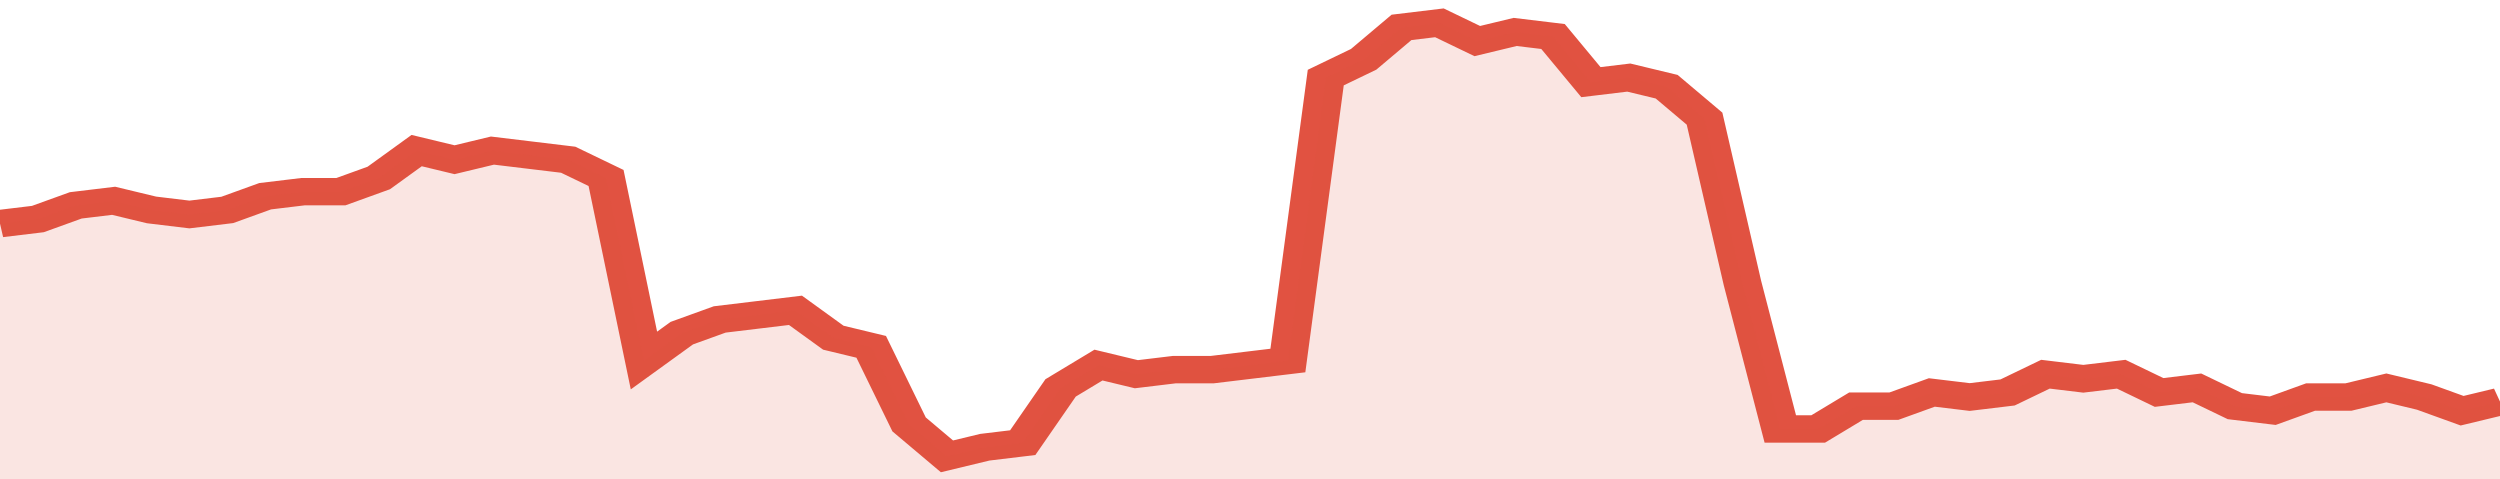
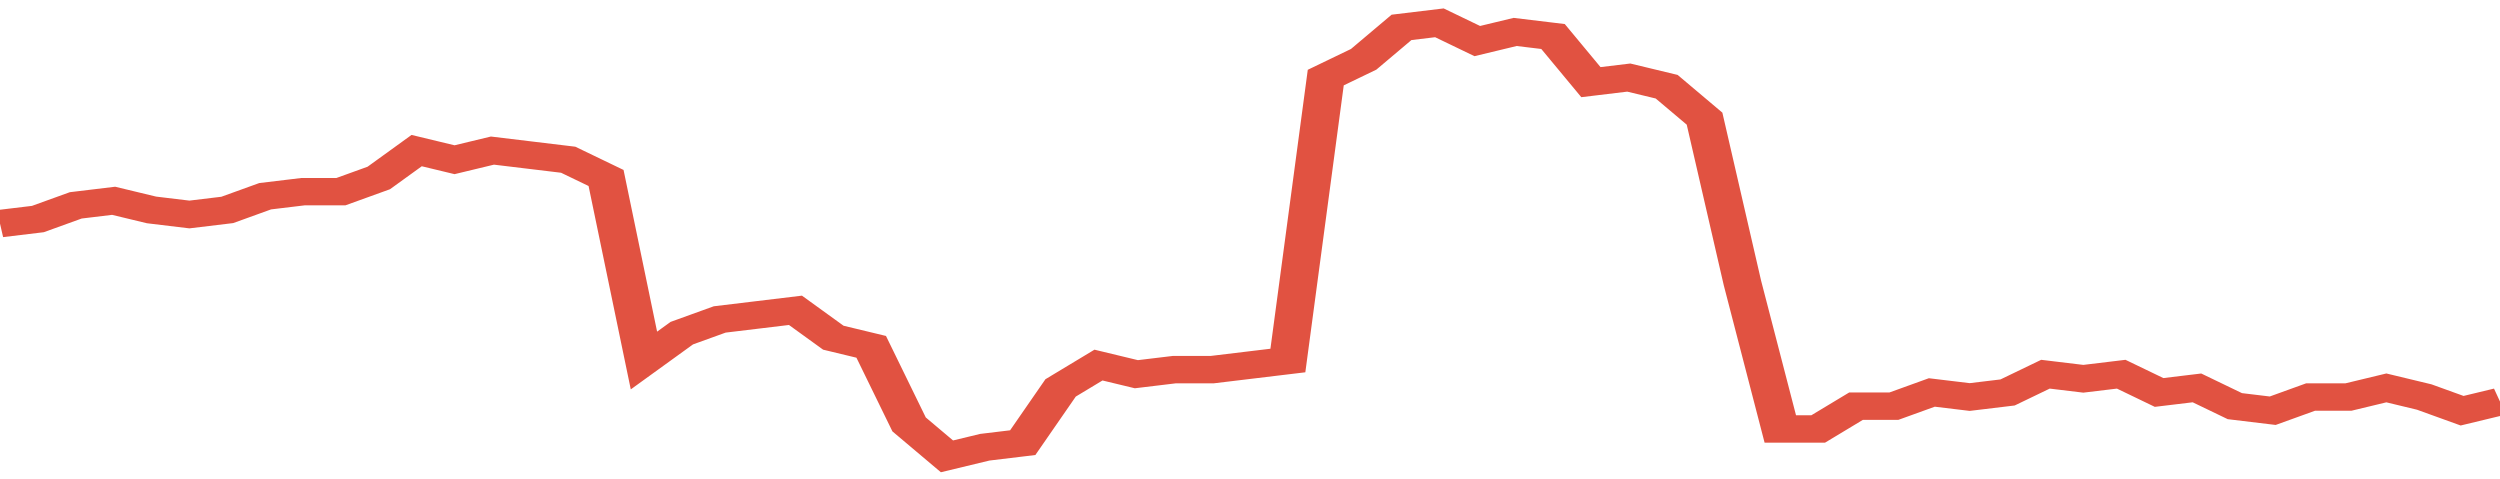
<svg xmlns="http://www.w3.org/2000/svg" viewBox="0 0 396 105" width="120" height="23" preserveAspectRatio="none">
  <polyline fill="none" stroke="#E15241" stroke-width="6" points="0, 49 6, 48 12, 45 18, 44 24, 46 30, 47 36, 46 42, 43 48, 42 54, 42 60, 39 66, 33 72, 35 78, 33 84, 34 90, 35 96, 39 102, 79 108, 73 114, 70 120, 69 126, 68 132, 74 138, 76 144, 93 150, 100 156, 98 162, 97 168, 85 174, 80 180, 82 186, 81 192, 81 198, 80 204, 79 210, 17 216, 13 222, 6 228, 5 234, 9 240, 7 246, 8 252, 18 258, 17 264, 19 270, 26 276, 62 282, 94 288, 94 294, 89 300, 89 306, 86 312, 87 318, 86 324, 82 330, 83 336, 82 342, 86 348, 85 354, 89 360, 90 366, 87 372, 87 378, 85 384, 87 390, 90 396, 88 396, 88 "> </polyline>
-   <polygon fill="#E15241" opacity="0.15" points="0, 105 0, 49 6, 48 12, 45 18, 44 24, 46 30, 47 36, 46 42, 43 48, 42 54, 42 60, 39 66, 33 72, 35 78, 33 84, 34 90, 35 96, 39 102, 79 108, 73 114, 70 120, 69 126, 68 132, 74 138, 76 144, 93 150, 100 156, 98 162, 97 168, 85 174, 80 180, 82 186, 81 192, 81 198, 80 204, 79 210, 17 216, 13 222, 6 228, 5 234, 9 240, 7 246, 8 252, 18 258, 17 264, 19 270, 26 276, 62 282, 94 288, 94 294, 89 300, 89 306, 86 312, 87 318, 86 324, 82 330, 83 336, 82 342, 86 348, 85 354, 89 360, 90 366, 87 372, 87 378, 85 384, 87 390, 90 396, 88 396, 105 " />
</svg>